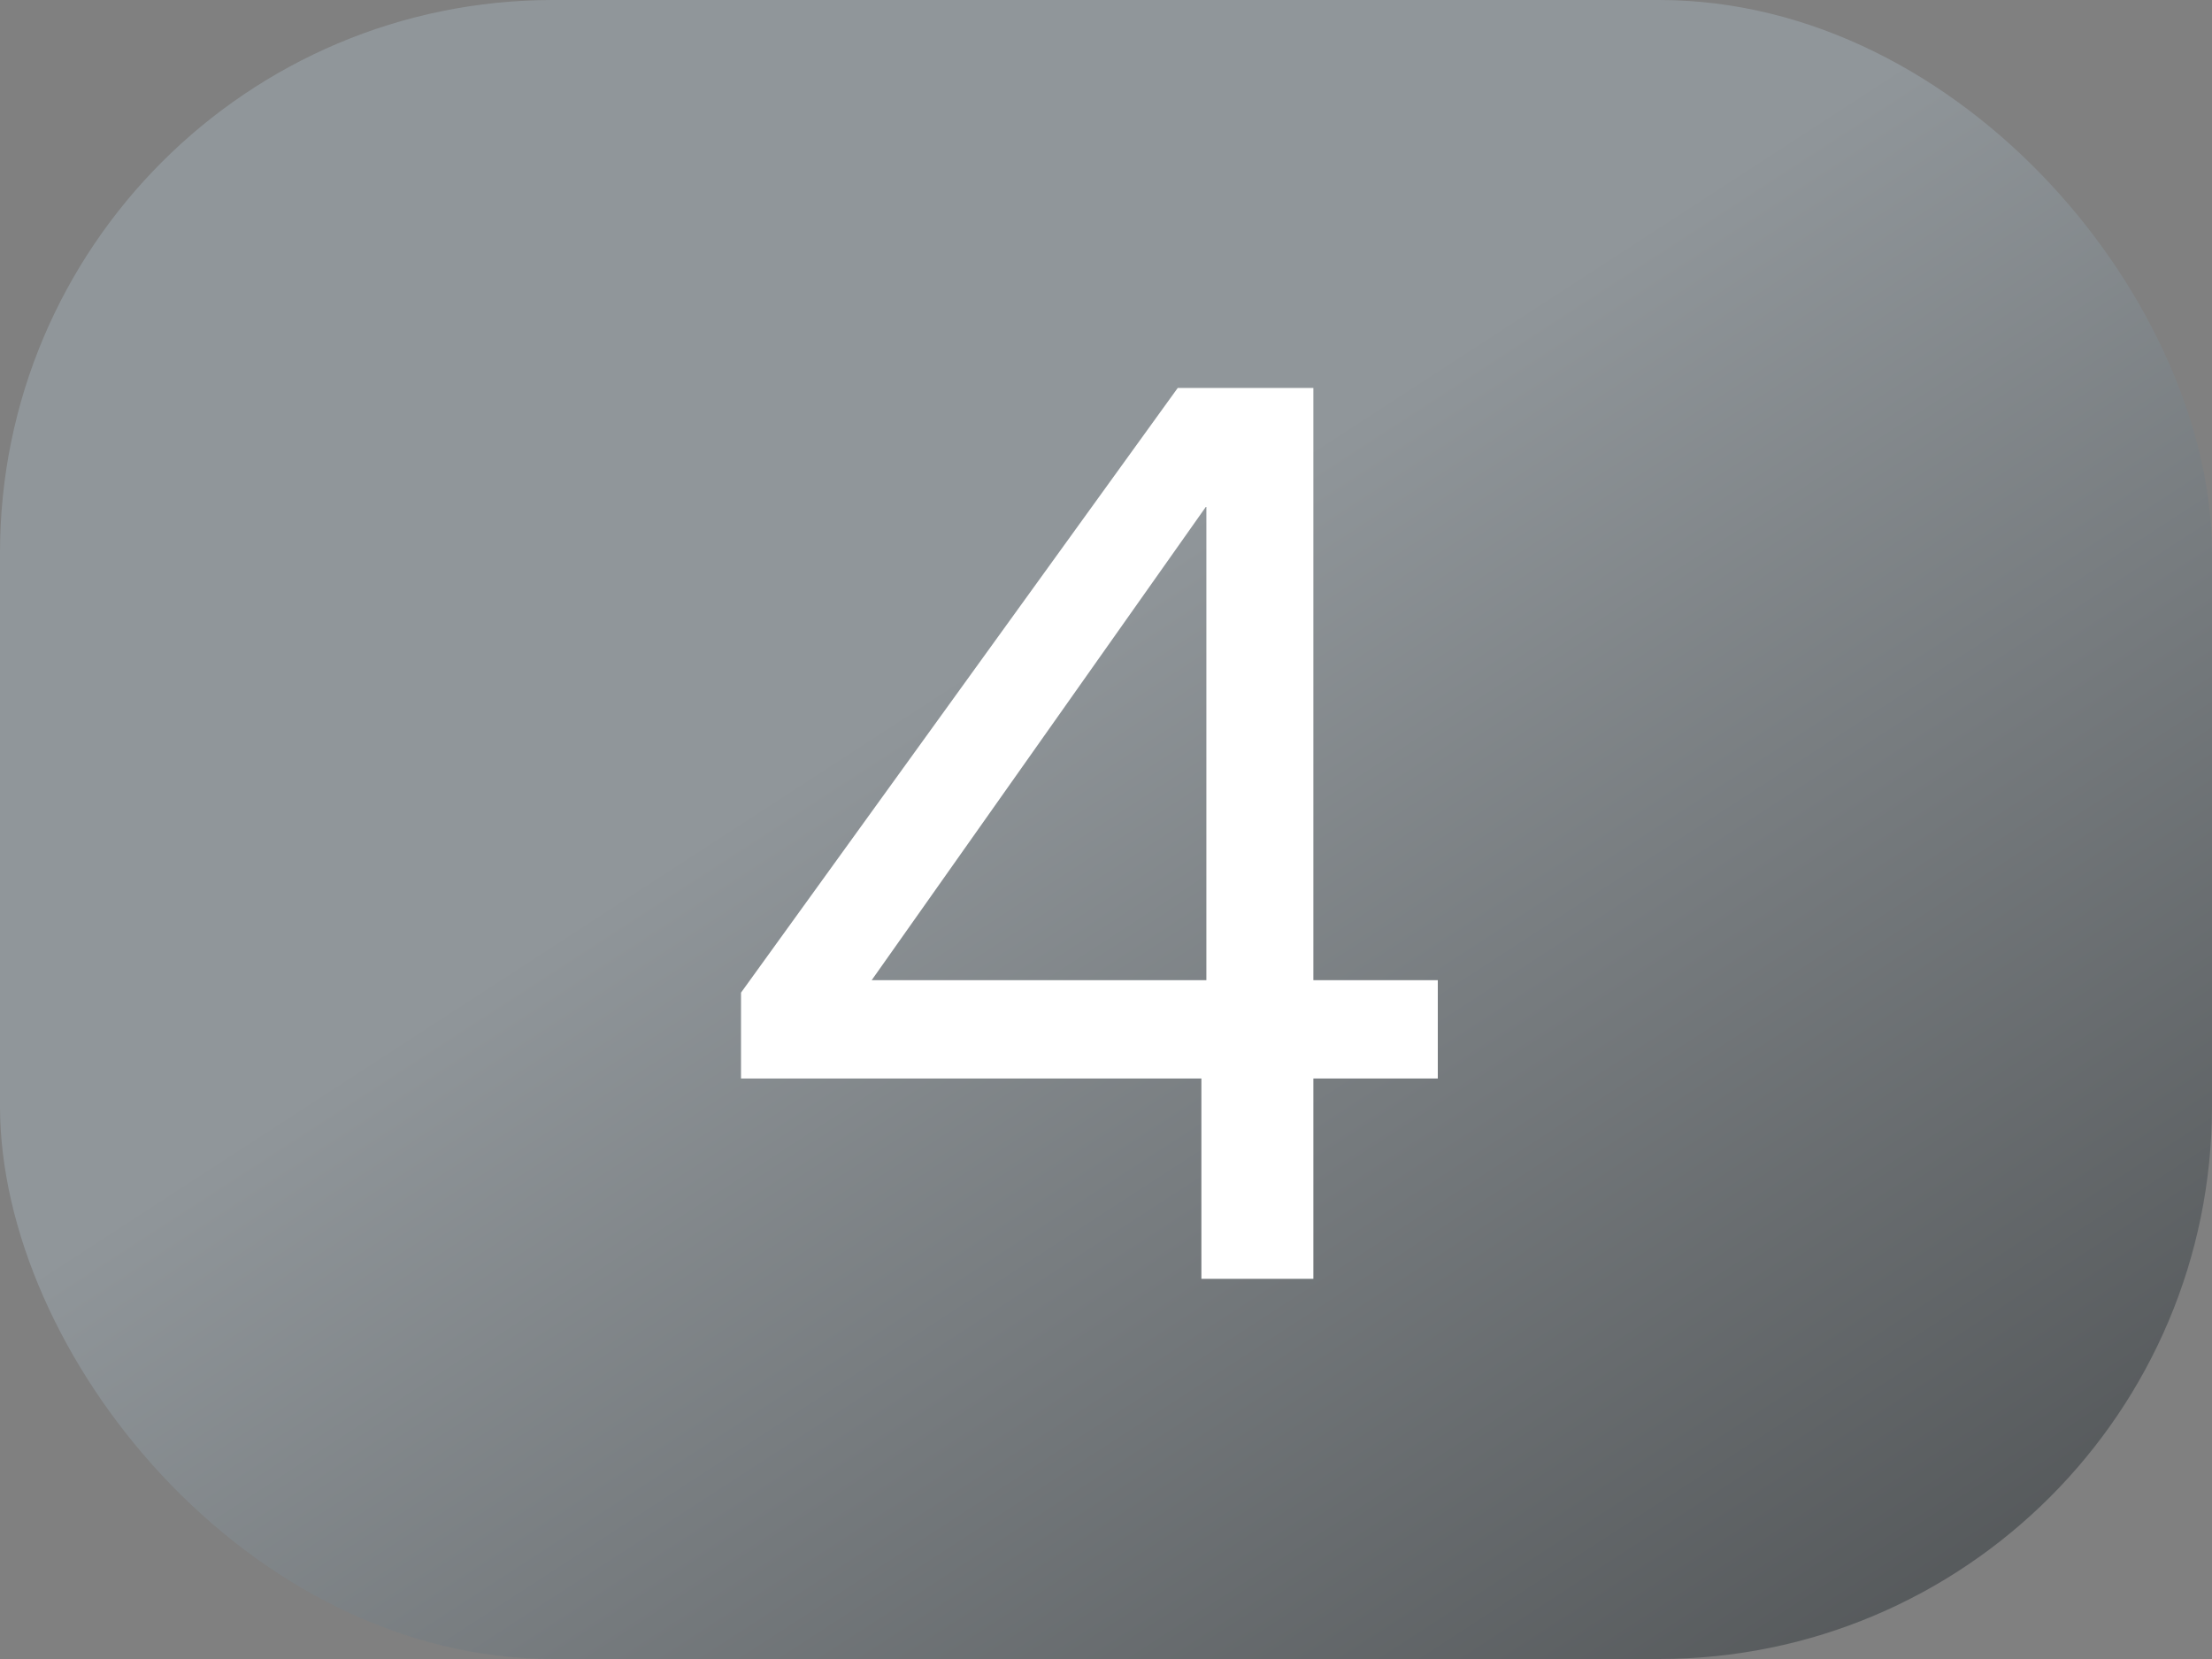
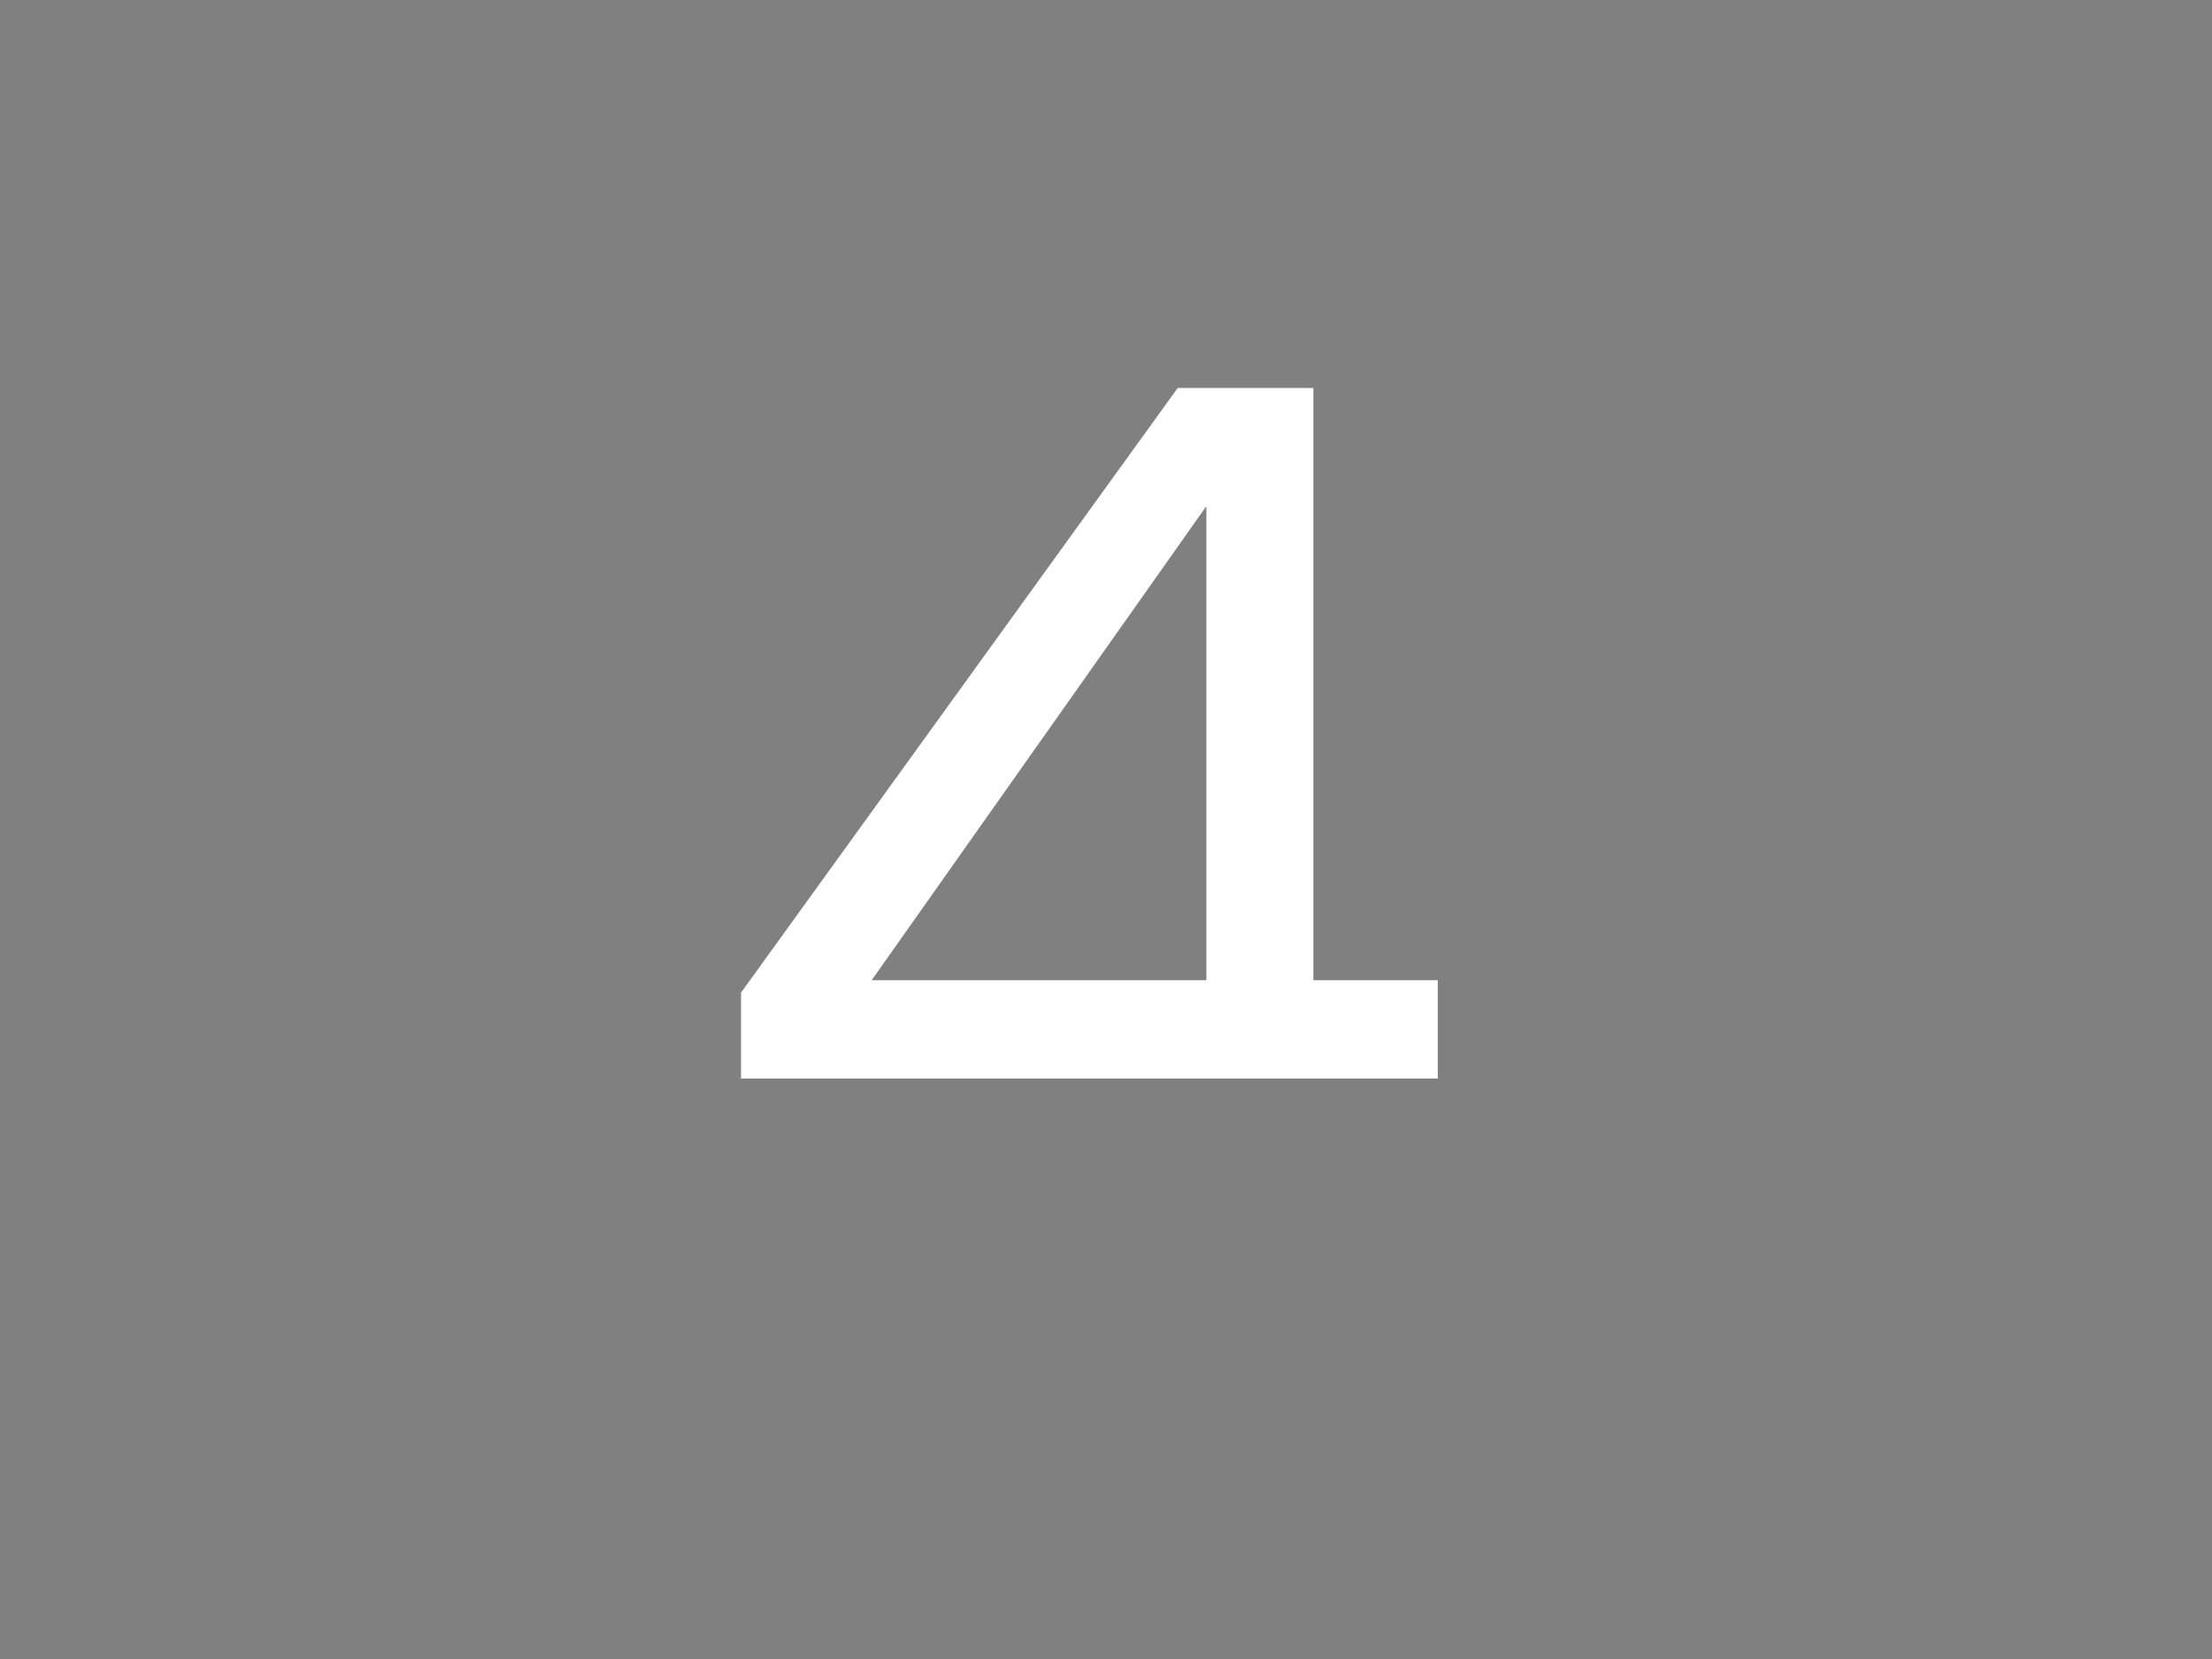
<svg xmlns="http://www.w3.org/2000/svg" width="32" height="24" fill="none">
  <rect width="100%" height="100%" fill="#808080" stroke="none" />
-   <rect width="32" height="24" rx="8" fill="url(#4__a)" />
-   <path d="M10.72 15.602V14.36l6.318-8.748H19v8.568h1.8v1.422H19V18.5h-1.62v-2.898h-6.66Zm6.732-8.28L12.61 14.18h4.842V7.322Z" fill="#fff" />
+   <path d="M10.72 15.602V14.36l6.318-8.748H19v8.568h1.8v1.422H19V18.5v-2.898h-6.66Zm6.732-8.28L12.61 14.18h4.842V7.322Z" fill="#fff" />
  <defs>
    <linearGradient id="4__a" x1="16" y1="8.308" x2="33.023" y2="34.515" gradientUnits="userSpaceOnUse">
      <stop stop-color="#90969A" />
      <stop offset="1" stop-color="#313334" />
    </linearGradient>
  </defs>
</svg>